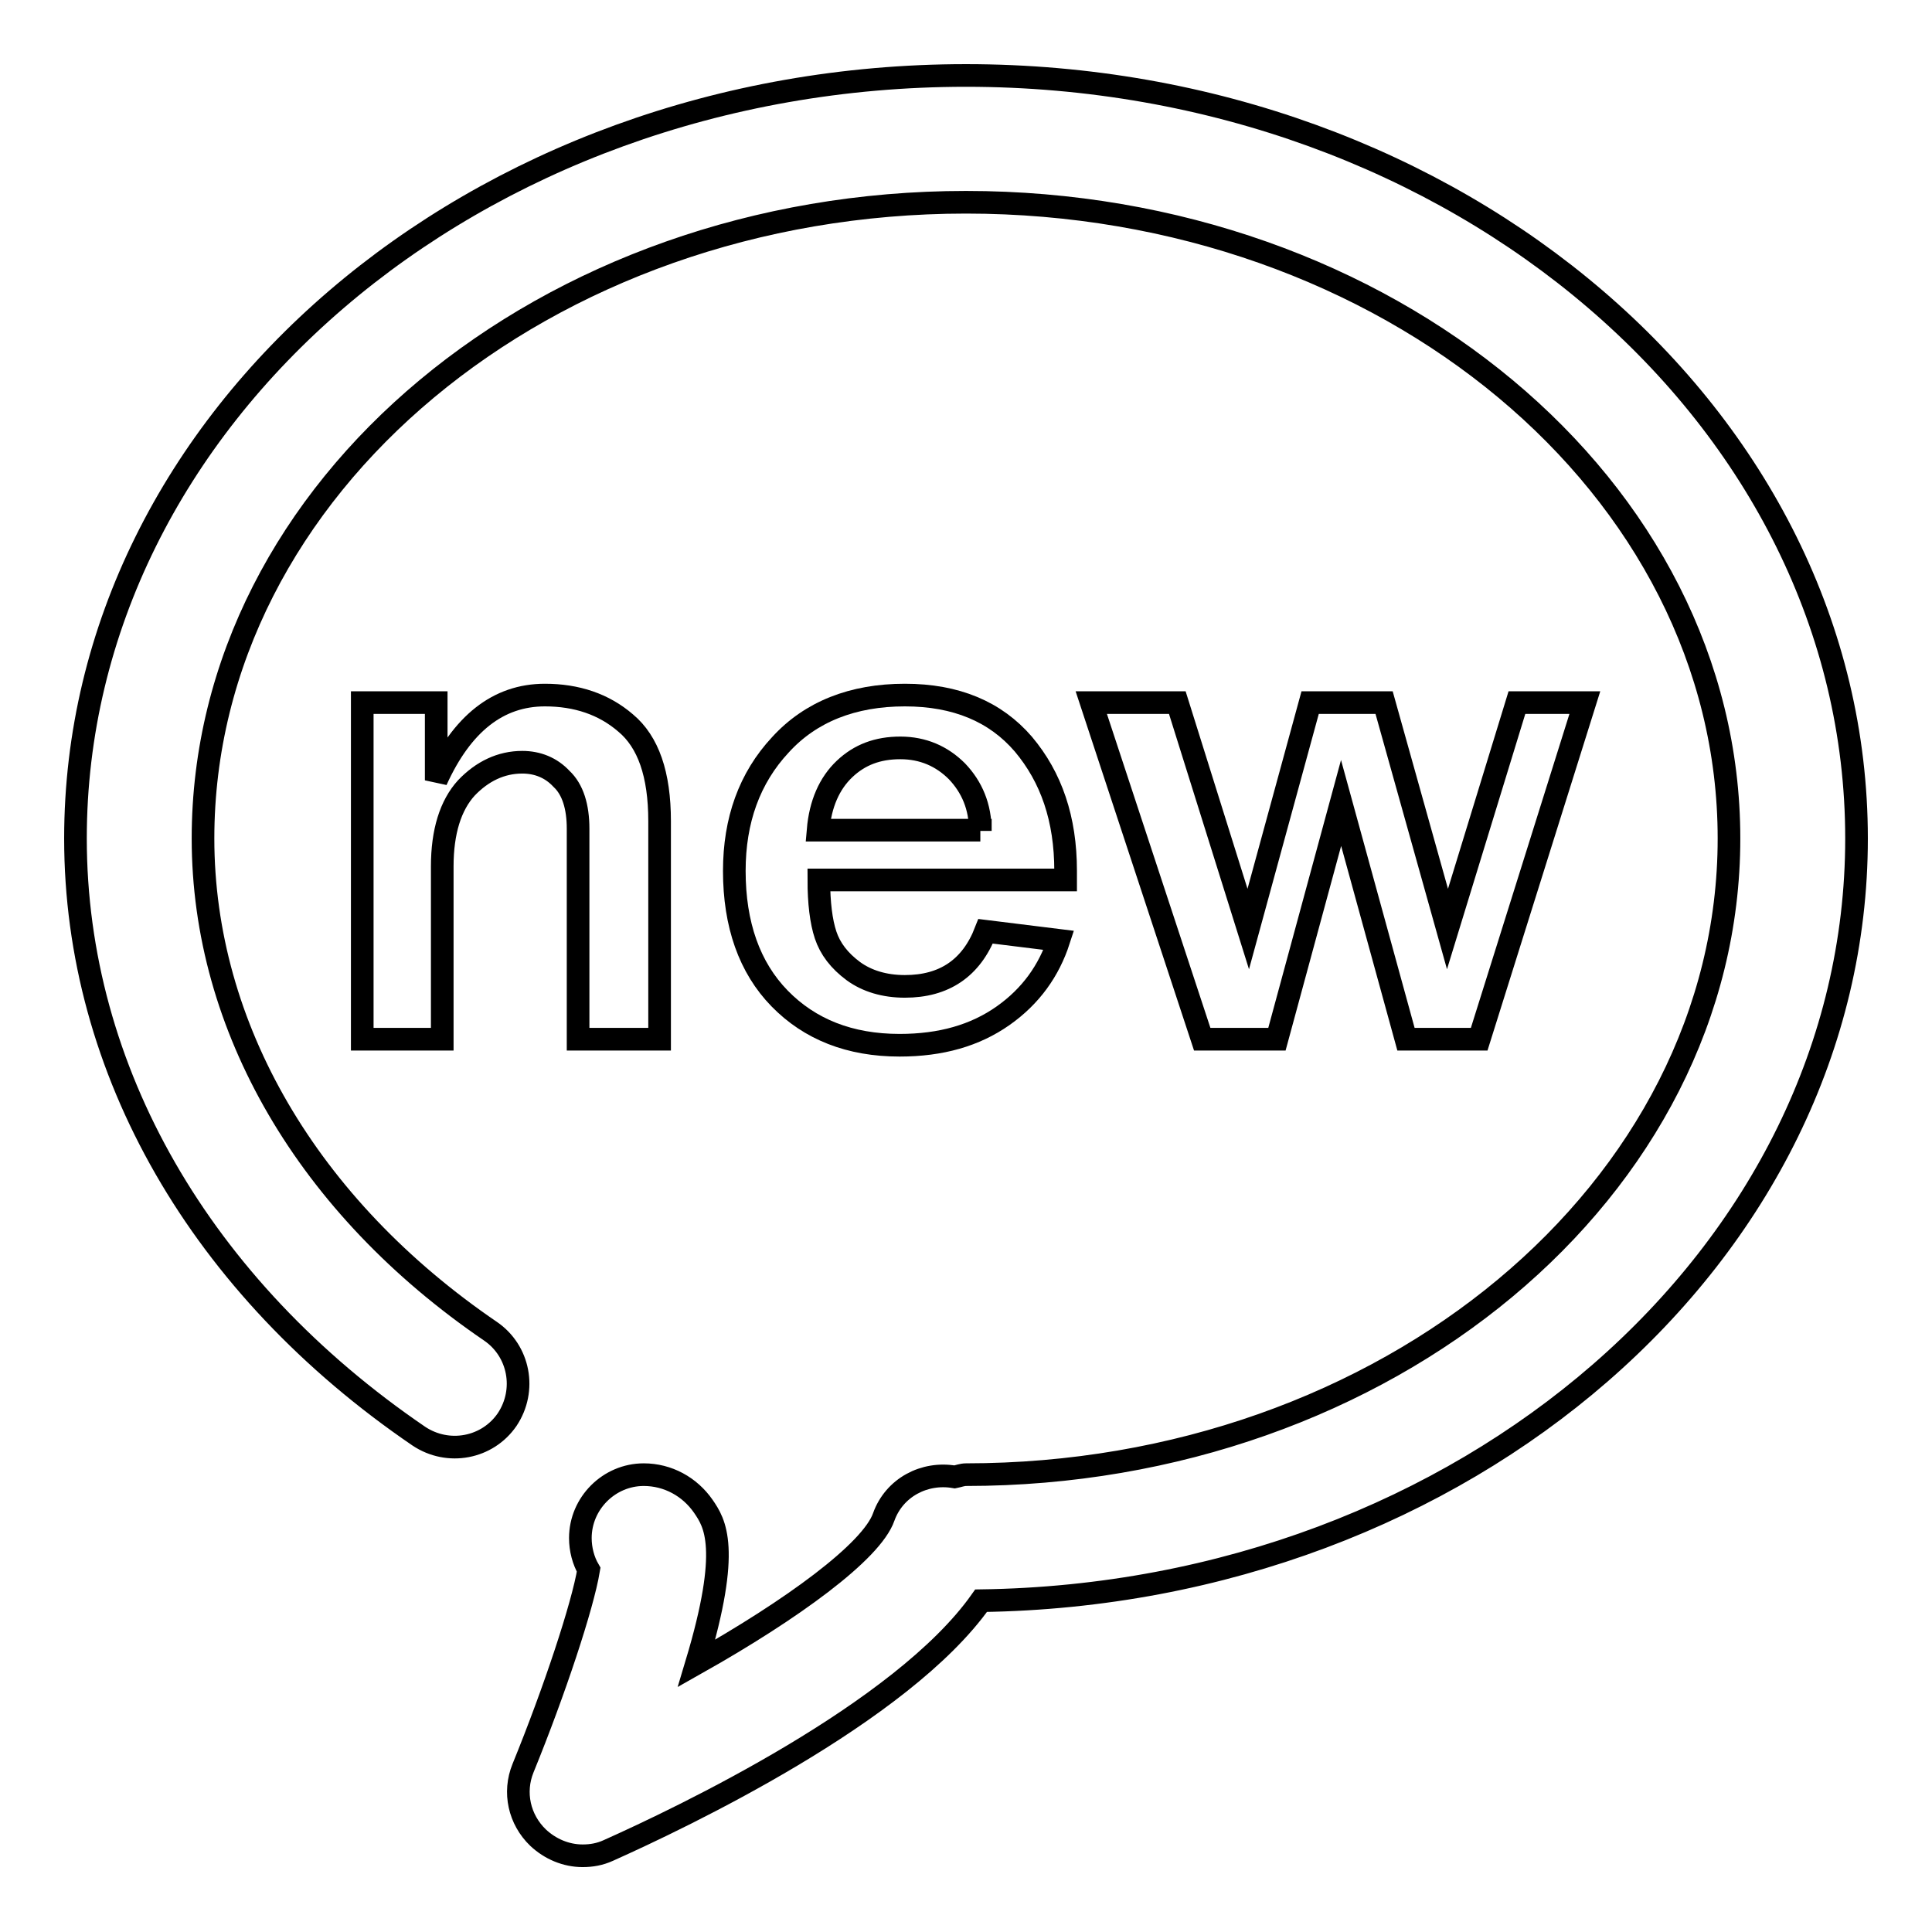
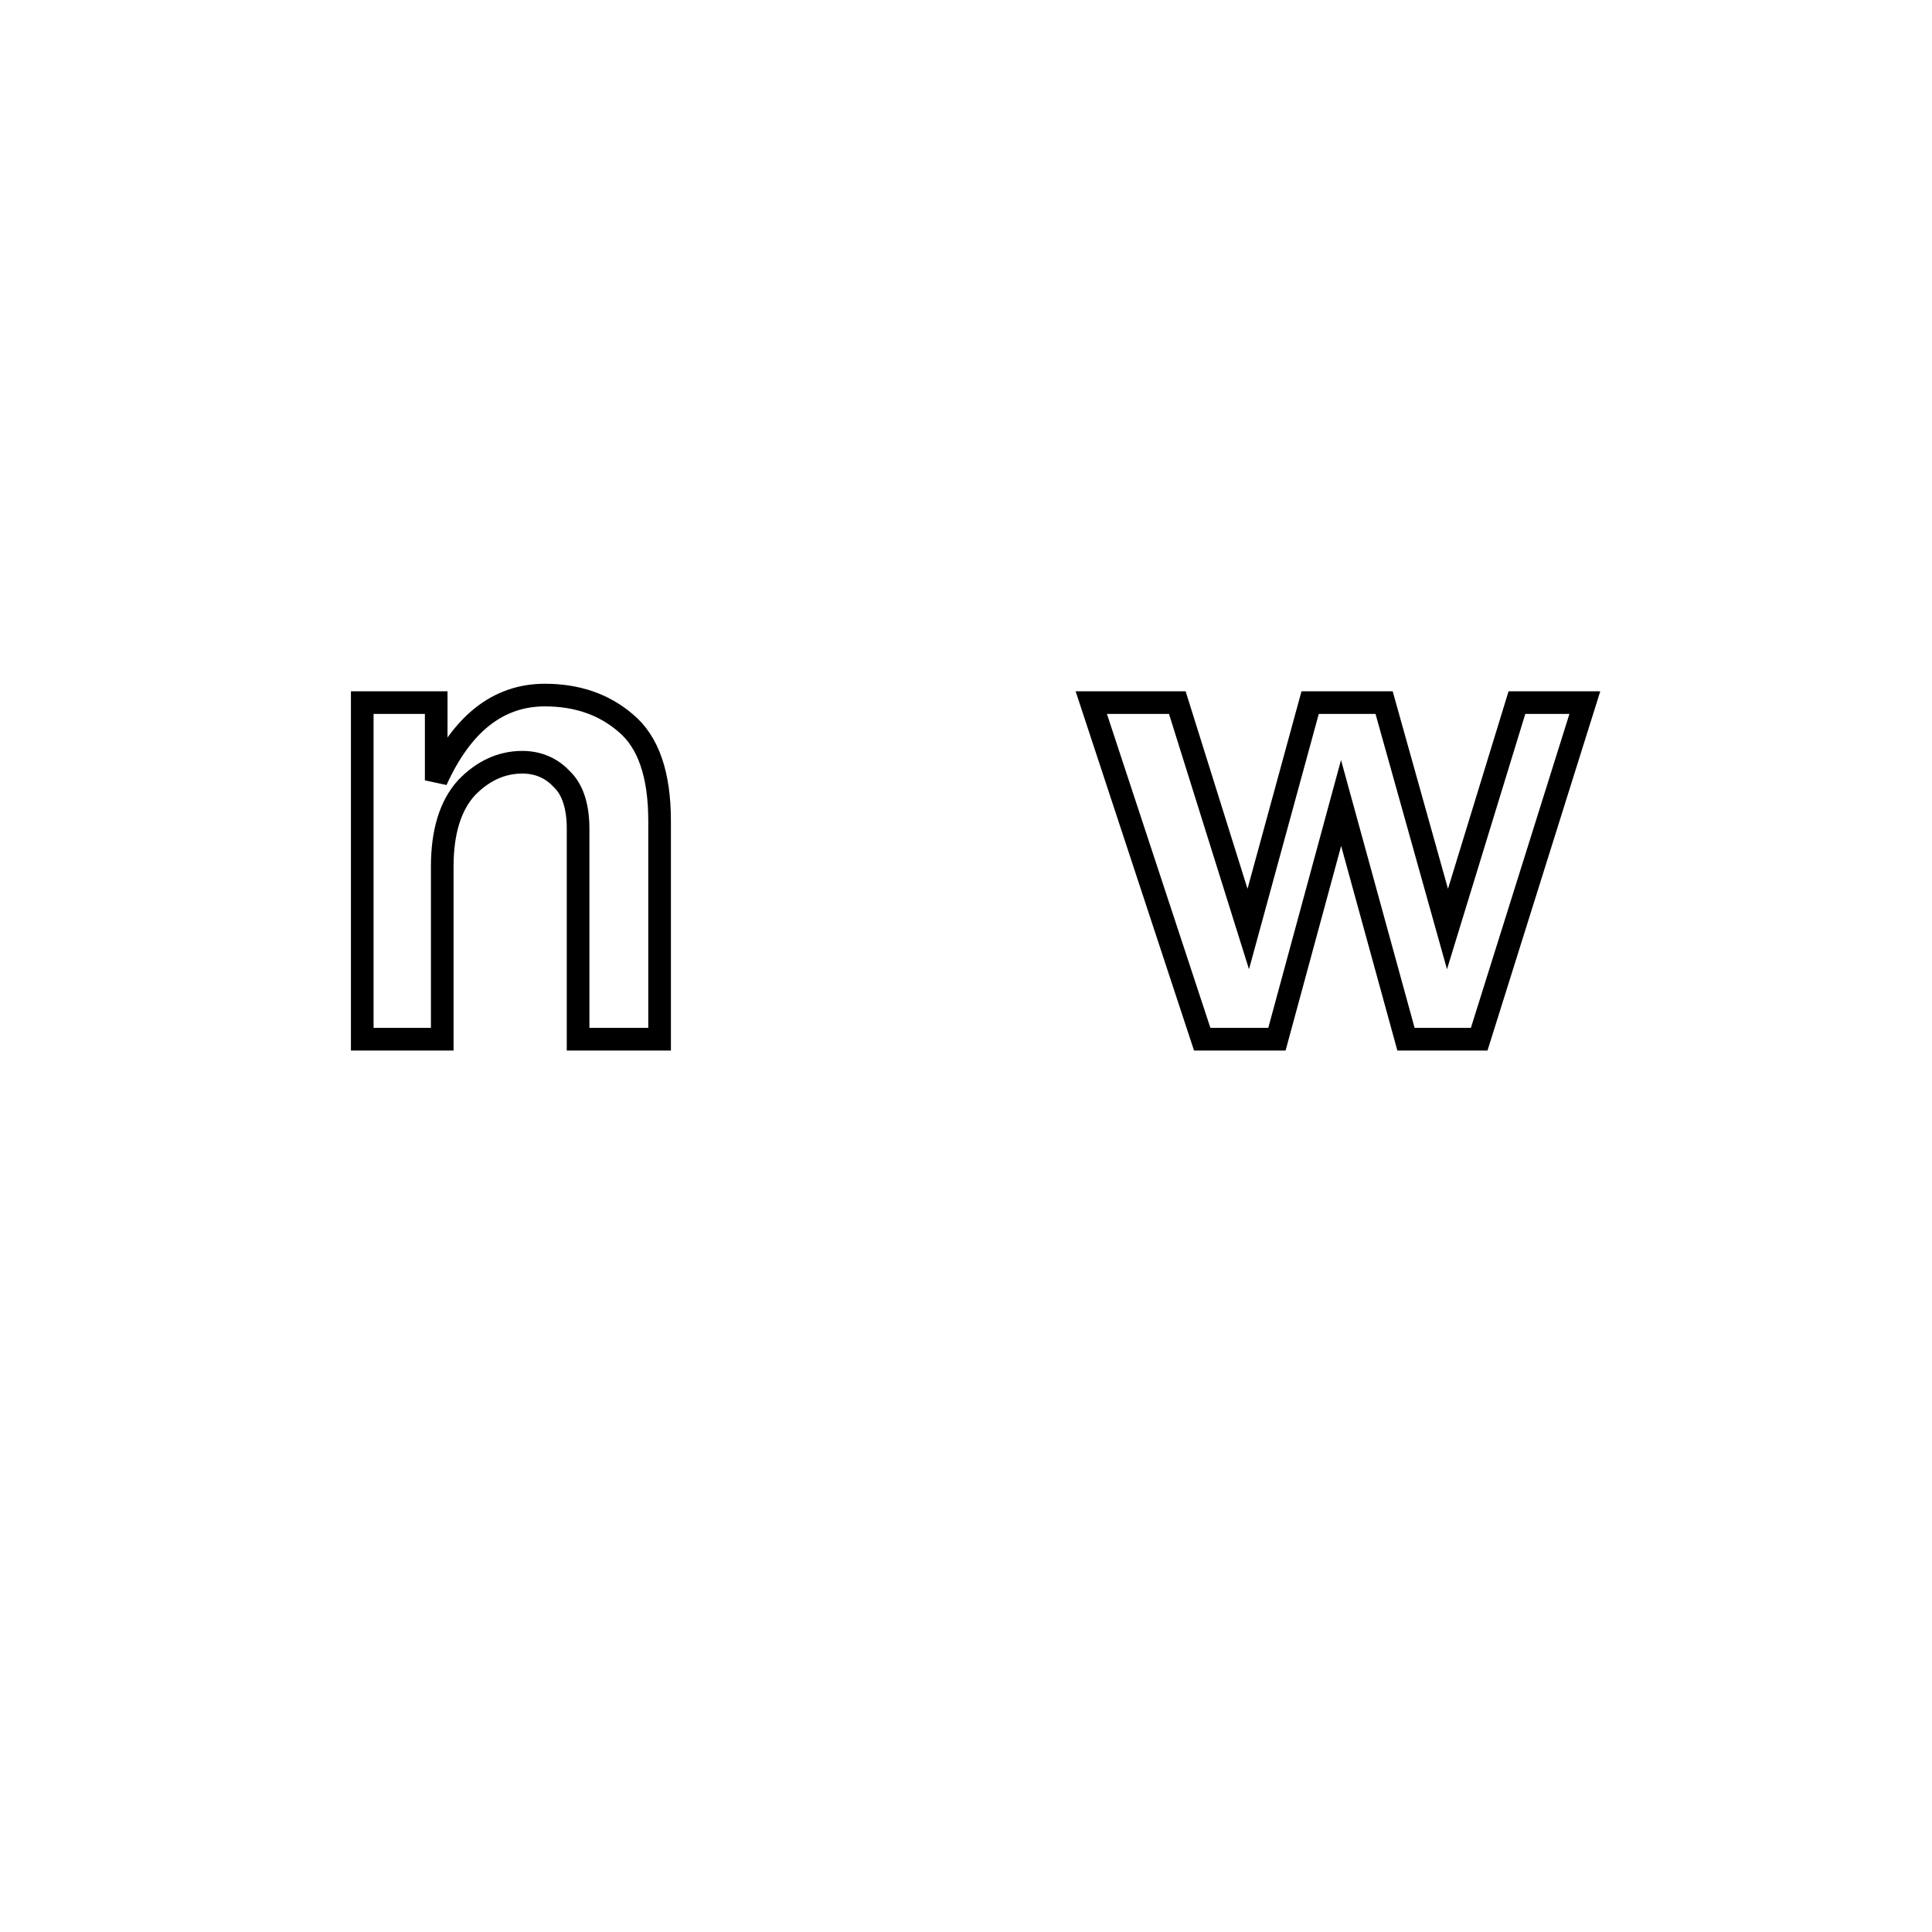
<svg xmlns="http://www.w3.org/2000/svg" version="1.1" x="0px" y="0px" viewBox="0 0 256 256" enable-background="new 0 0 256 256" xml:space="preserve">
  <g>
    <g>
-       <path stroke-width="3" fill-opacity="0" stroke="#000000" d="M128,10C62.9,10,10,55.4,10,111.1c0,30.7,16.6,59.5,45.5,79.2c3.9,2.6,9.1,1.6,11.7-2.2c2.6-3.9,1.6-9.1-2.2-11.7c-24.2-16.5-38.1-40.3-38.1-65.3c0-46.5,45.4-84.3,101.1-84.3c55.8,0,101.1,37.8,101.1,84.3s-45.4,84.3-101.1,84.3c-0.5,0-1,0.2-1.5,0.3c-4-0.7-8,1.4-9.4,5.3c-1.6,4.6-12.2,12.3-24.8,19.4c4.6-15.3,2.4-18.6,0.9-20.8c-1.8-2.6-4.7-4.2-7.9-4.2c-4.6,0-8.4,3.8-8.4,8.4c0,1.5,0.4,3,1.1,4.2c-0.8,4.8-4.5,16-8.7,26.3c-1.3,3.2-0.5,6.8,2,9.2c1.6,1.5,3.7,2.4,5.9,2.4c1.2,0,2.3-0.2,3.4-0.7c9.6-4.3,38.9-18.2,49.4-33.1c64.1-0.9,116-45.9,116-101C246,55.4,193.1,10,128,10z" />
      <path stroke-width="3" fill-opacity="0" stroke="#000000" d="M87.4,137.7H76.6v-27.9c0-2.9-0.7-5.2-2.2-6.6c-1.4-1.5-3.2-2.2-5.2-2.2c-2.8,0-5.3,1.2-7.4,3.4c-2.1,2.3-3.2,5.8-3.2,10.4v22.9H48V93.1h9.8v10.3c3.4-7.5,8.2-11.3,14.4-11.3c4.2,0,7.8,1.2,10.7,3.7c3,2.5,4.5,6.8,4.5,13V137.7L87.4,137.7z" />
-       <path stroke-width="3" fill-opacity="0" stroke="#000000" d="M130.6,123.4l9.7,1.2c-1.3,4-3.7,7.4-7.4,10c-3.7,2.6-8.2,3.9-13.7,3.9c-6.6,0-11.9-2.1-15.9-6.2c-4-4.1-6-9.8-6-16.9c0-6.7,2-12.3,6.1-16.7c4-4.4,9.6-6.6,16.5-6.6c6.8,0,12,2.2,15.7,6.5c3.7,4.4,5.6,9.9,5.6,16.8l0,1.2h-32.7c0,3,0.3,5.5,0.9,7.3c0.6,1.8,1.8,3.4,3.7,4.8c1.8,1.3,4.1,2,6.8,2C125.1,130.7,128.7,128.3,130.6,123.4z M129.9,110.1c0-3.2-1.1-5.8-3.1-7.9c-2-2-4.5-3.1-7.5-3.1c-3,0-5.4,0.9-7.4,2.8c-2,1.9-3.2,4.6-3.5,8.1H129.9L129.9,110.1z" />
      <path stroke-width="3" fill-opacity="0" stroke="#000000" d="M210,93.1l-14,44.6h-9.7l-8.6-31.3l-8.5,31.3h-9.9l-14.7-44.6H156l9.4,30l8.2-30h9.8l8.4,30l9.2-30H210L210,93.1z" />
    </g>
  </g>
</svg>